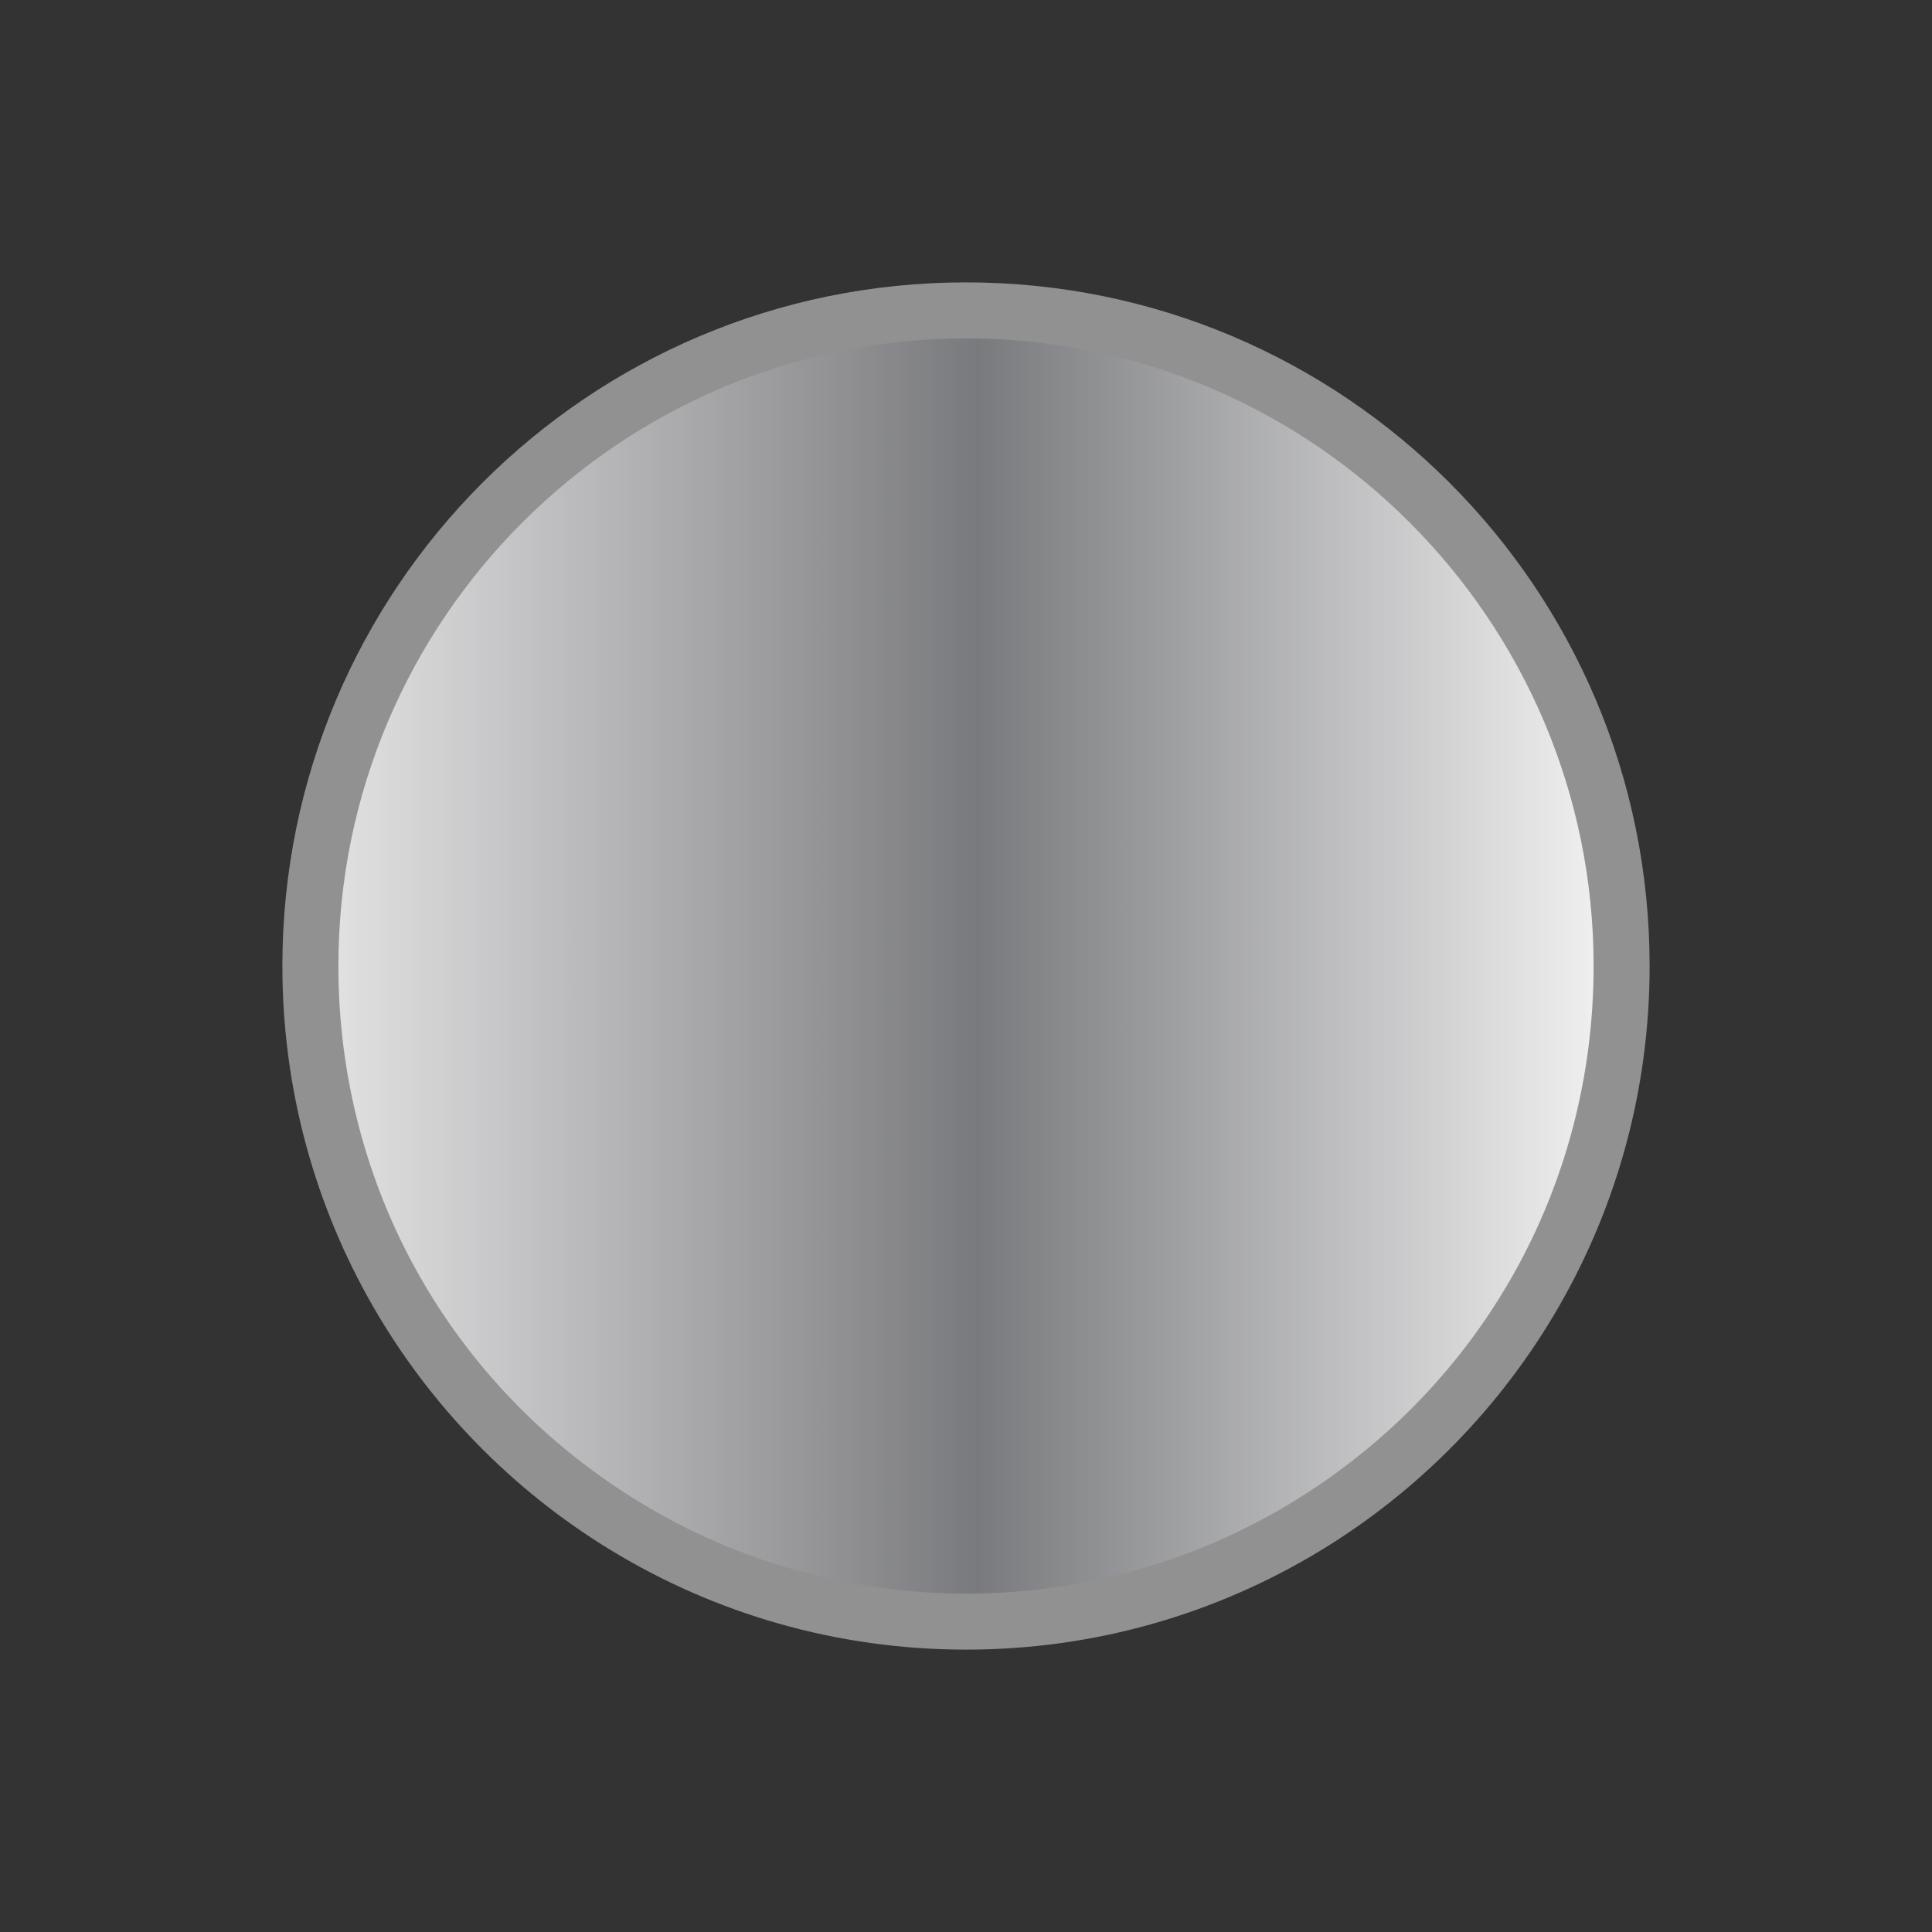
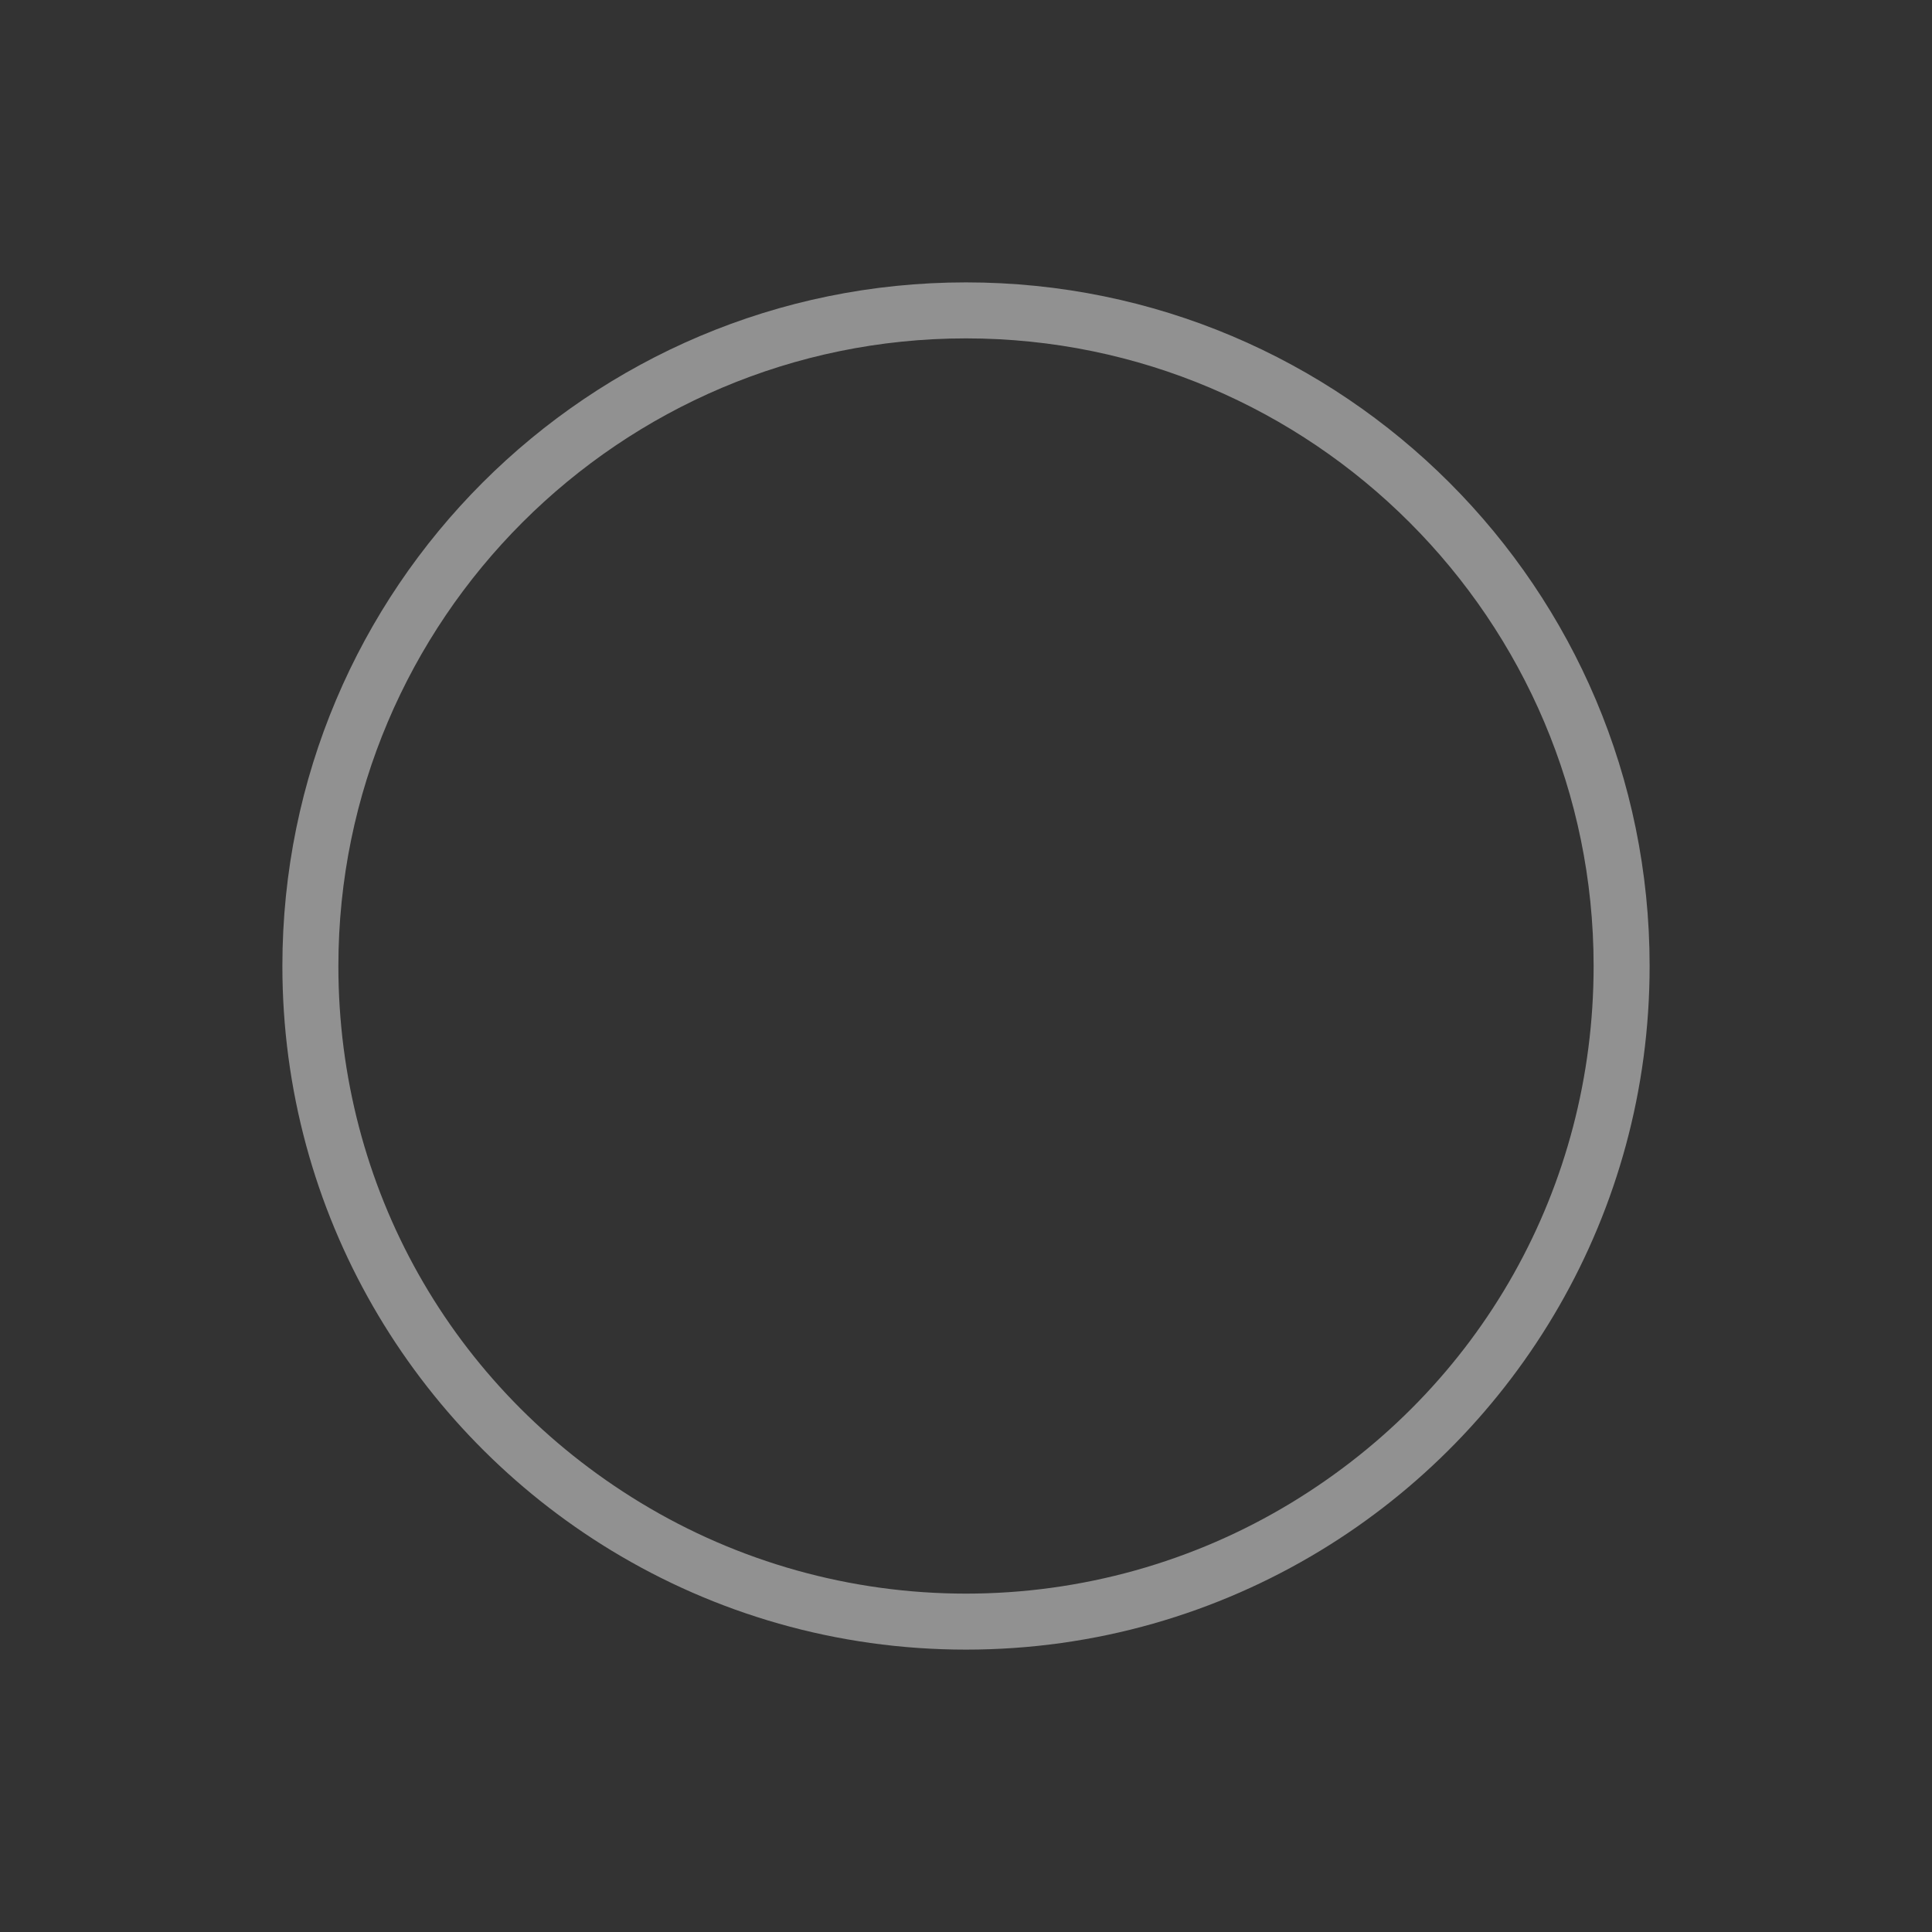
<svg xmlns="http://www.w3.org/2000/svg" version="1.1" id="Layer_1" x="0px" y="0px" width="138px" height="138px" viewBox="0 0 138 138" enable-background="new 0 0 138 138" xml:space="preserve">
  <rect x="0" y="0" width="138" height="138" fill="#333333" stroke="none" />
  <linearGradient id="SVGID_1_" gradientUnits="userSpaceOnUse" x1="128" y1="69.082" x2="-7.36" y2="69.082">
    <stop offset="0.059" style="stop-color:#FFFFFF" />
    <stop offset="0.43" style="stop-color:#797A7D" />
    <stop offset="0.526" style="stop-color:#98989B" />
    <stop offset="0.773" style="stop-color:#E2E2E3" />
    <stop offset="0.887" style="stop-color:#FFFFFF" />
  </linearGradient>
-   <circle fill="url(#SVGID_1_)" cx="69.082" cy="69.082" r="46.748" />
  <g>
    <path fill="#919191" d="M69,24.17c24.72,0,44.83,20.111,44.83,44.83c0,15.794-8.066,30.124-21.577,38.332   c-6.996,4.251-15.037,6.498-23.253,6.498c-8.215,0-16.256-2.247-23.253-6.499C32.236,99.124,24.17,84.794,24.17,69   C24.17,44.281,44.281,24.17,69,24.17 M69,20.17c-26.97,0-48.83,21.86-48.83,48.83c0,17.69,9.41,33.19,23.5,41.75   c7.39,4.49,16.06,7.08,25.33,7.08c9.27,0,17.94-2.59,25.33-7.08c14.09-8.56,23.5-24.06,23.5-41.75   C117.83,42.03,95.97,20.17,69,20.17L69,20.17z" />
  </g>
</svg>